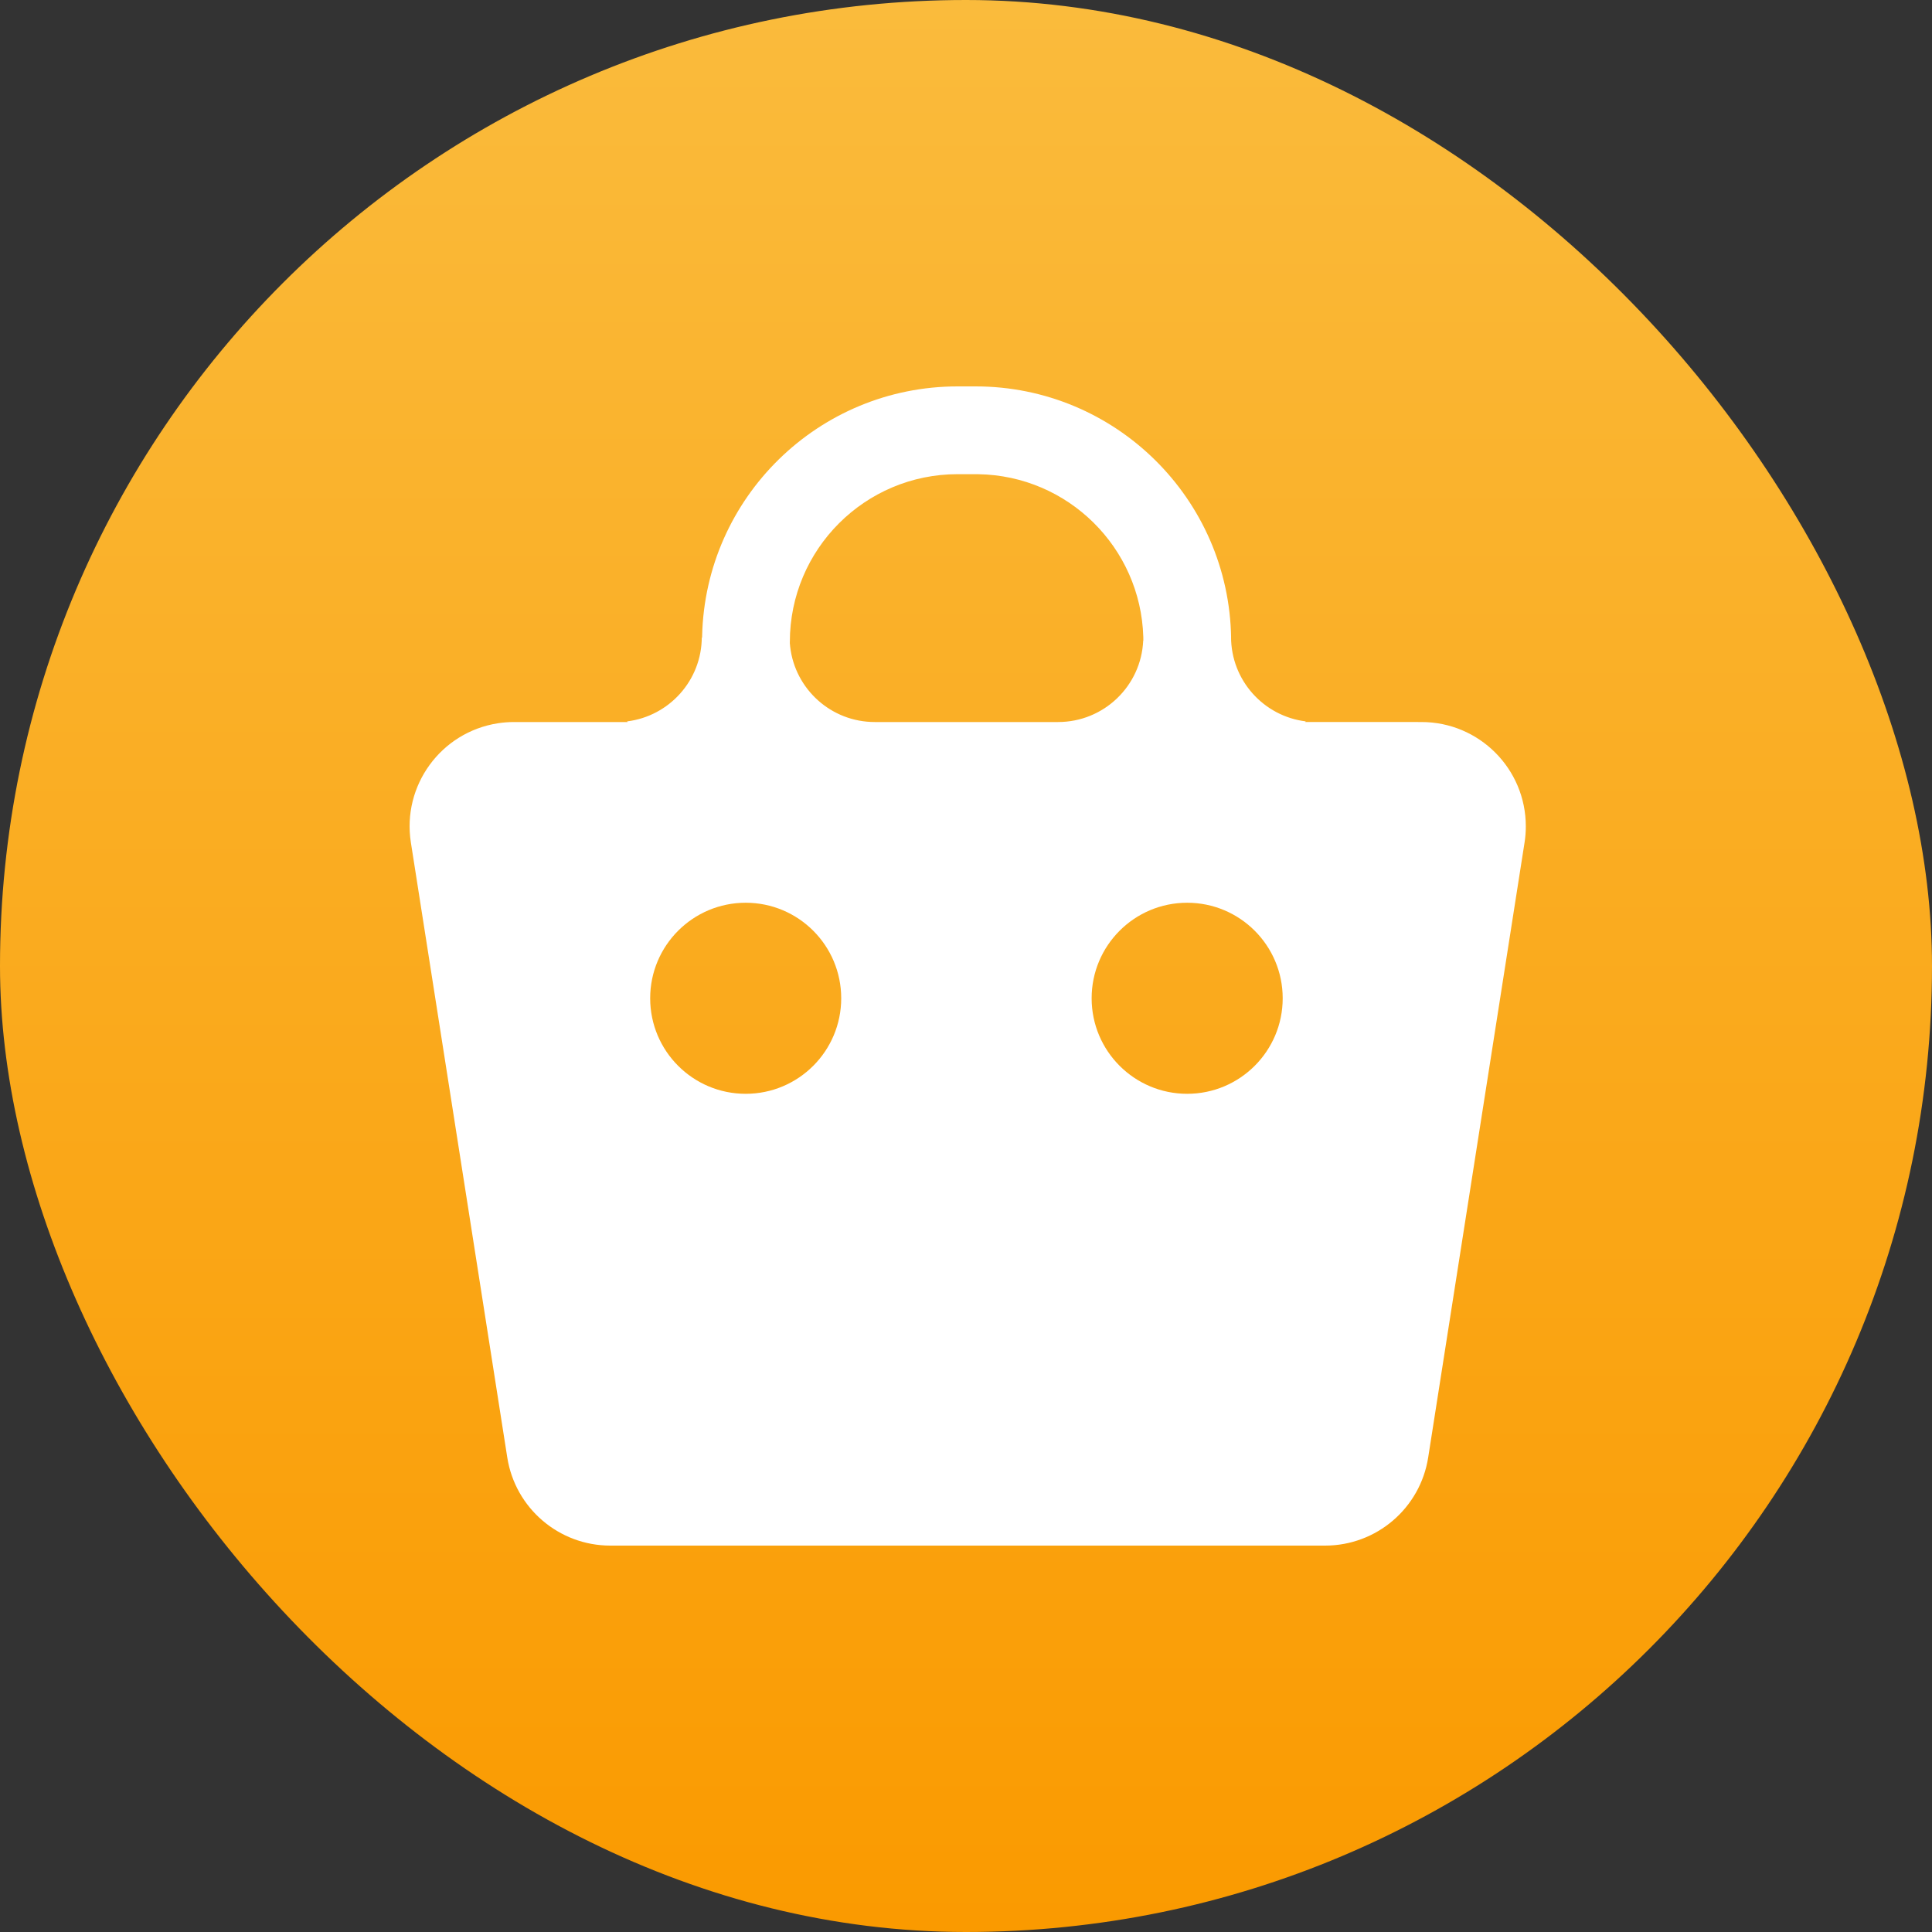
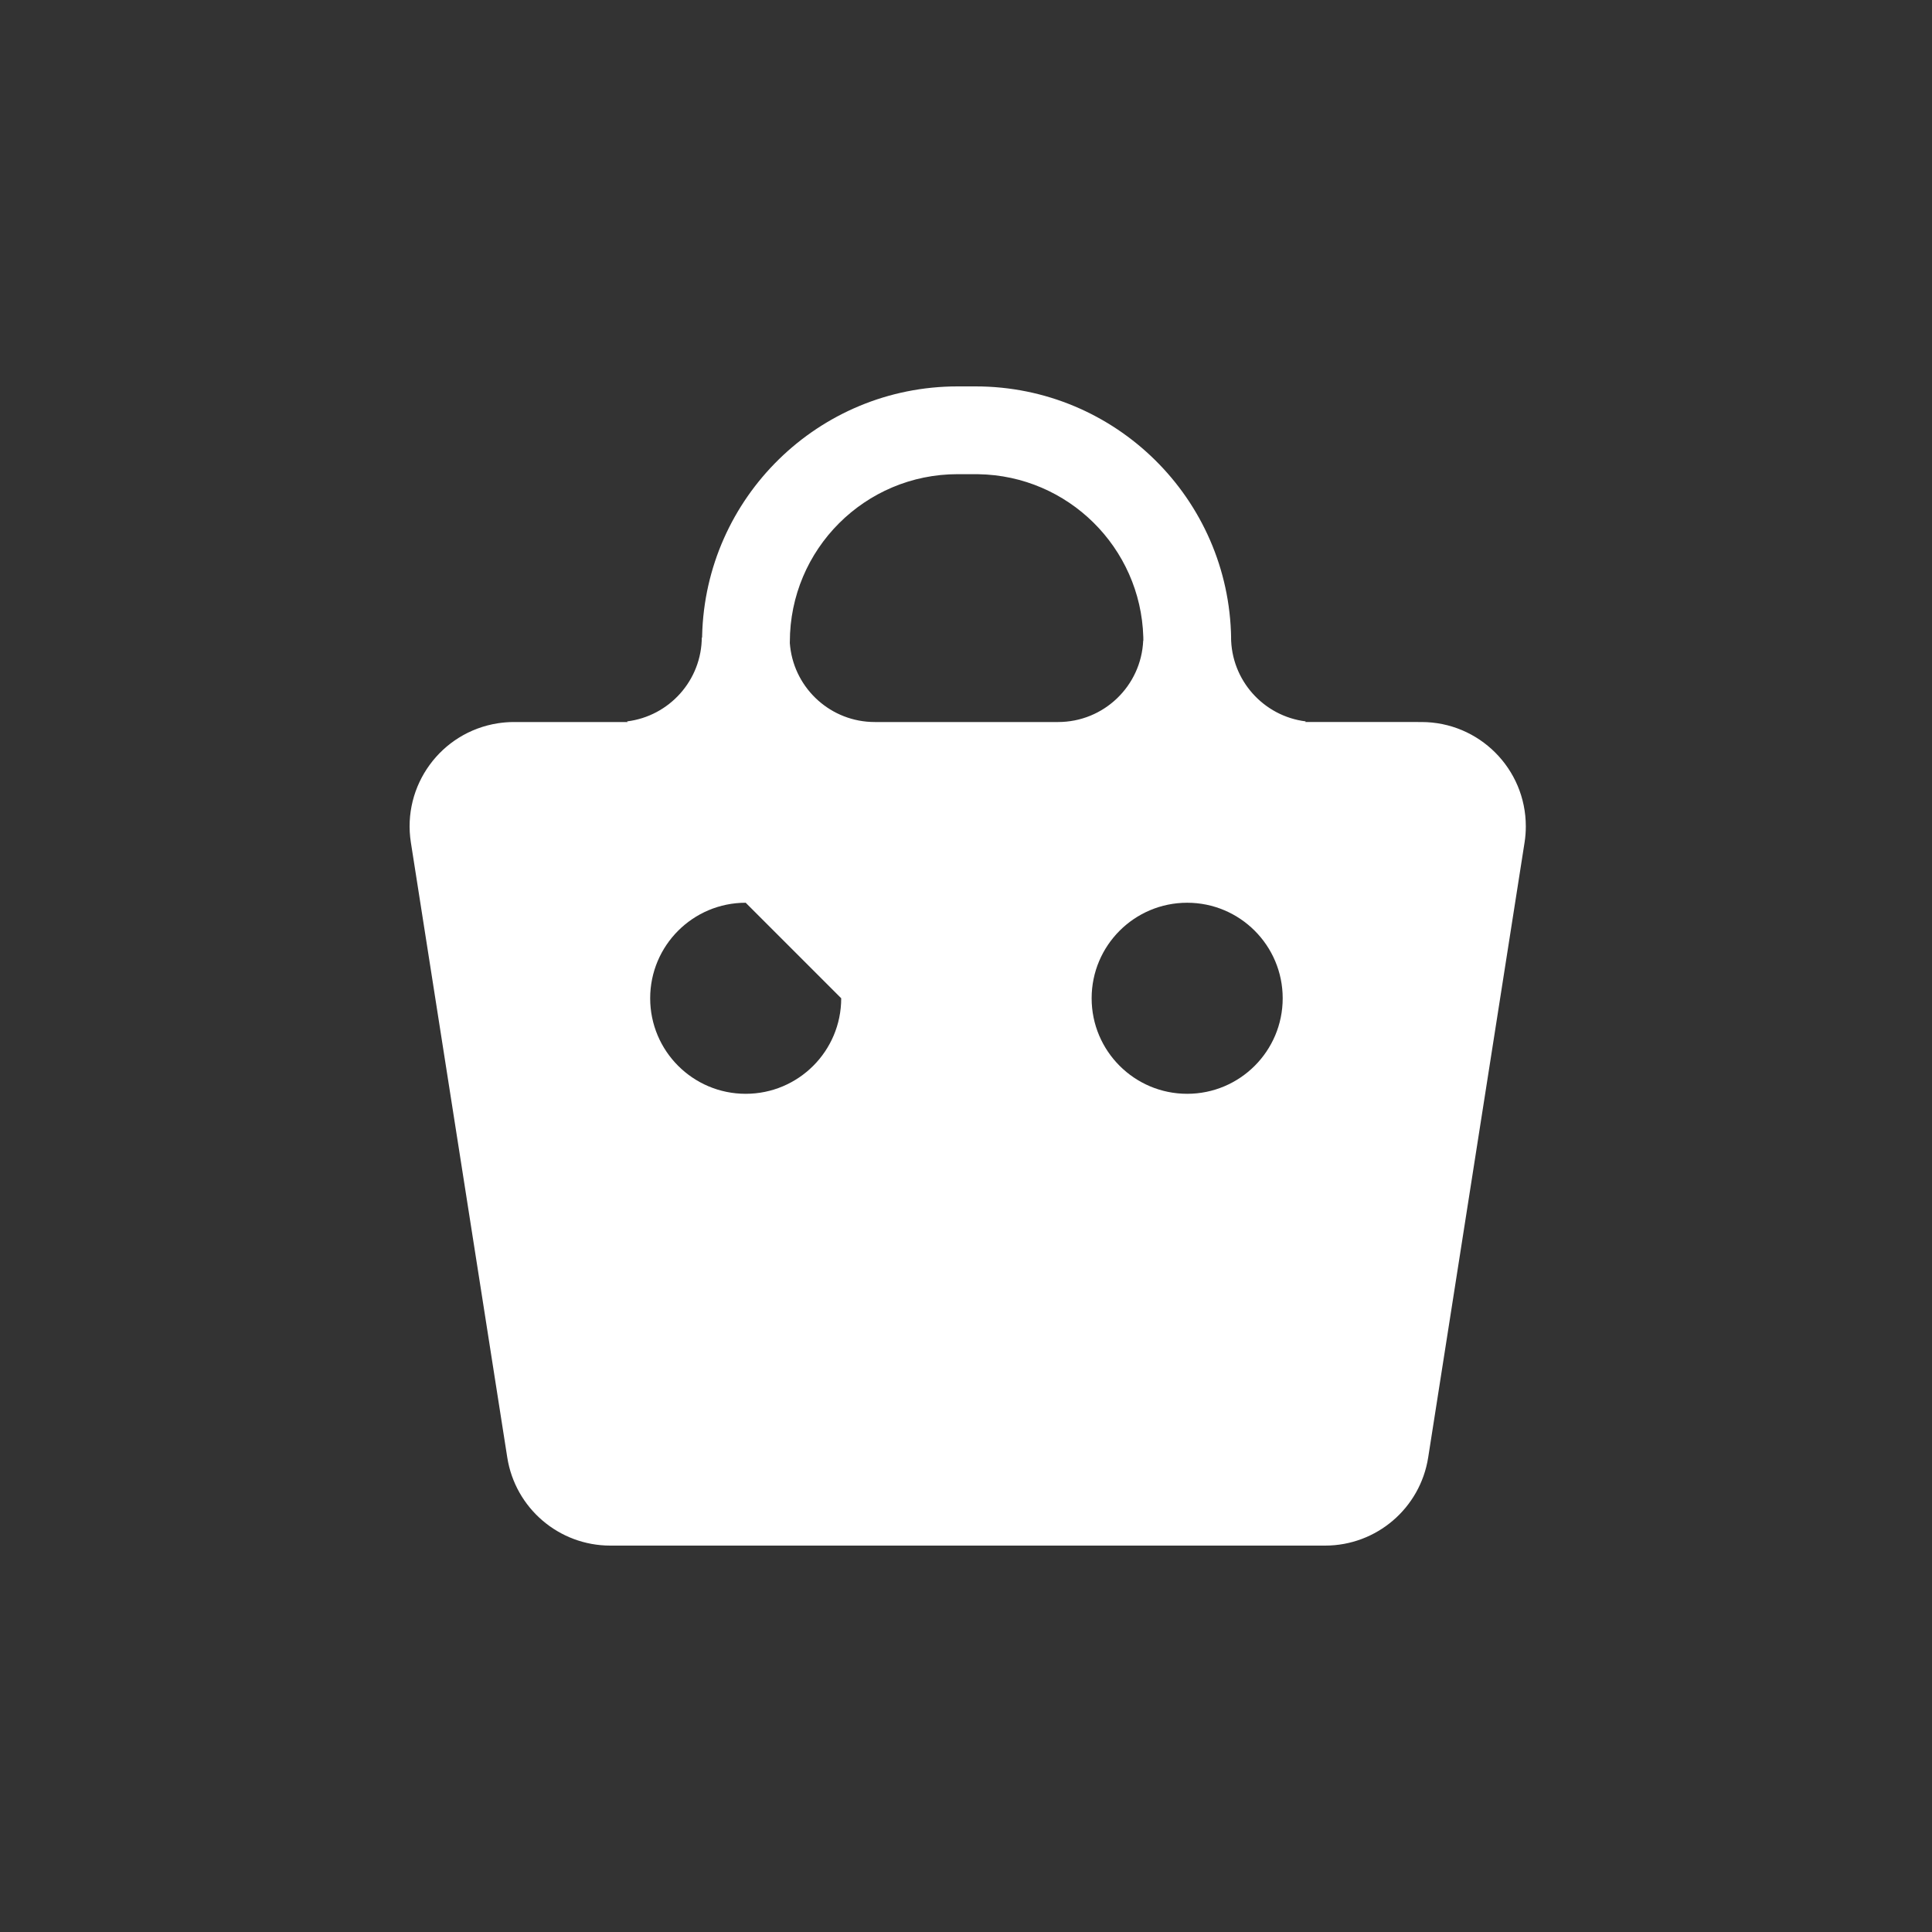
<svg xmlns="http://www.w3.org/2000/svg" width="100" height="100" viewBox="0 0 100 100" fill="none">
  <rect x="0" y="0" width="100" height="100" fill="#333333" stroke="none" />
-   <rect width="100" height="100" rx="50" fill="url(#paint0_linear_2851_59695)" />
-   <path d="M50.495 20C57.737 20 63.619 25.819 63.723 33.036L63.719 32.962C63.719 35.214 65.407 37.071 67.586 37.339L67.558 37.371L73.576 37.372C76.559 37.372 78.976 39.79 78.976 42.772C78.976 43.052 78.955 43.331 78.911 43.608L73.923 75.436C73.511 78.064 71.247 80 68.588 80H31.591C28.931 80 26.668 78.064 26.256 75.436L21.267 43.608C20.805 40.662 22.819 37.899 25.766 37.437C26.042 37.394 26.322 37.372 26.602 37.372L32.484 37.373C32.475 37.361 32.467 37.35 32.458 37.339C34.639 37.07 36.325 35.213 36.325 32.962L36.325 33.002L36.34 33.005L36.342 32.913C36.51 25.753 42.367 20 49.568 20H50.495ZM61.448 46.726C58.717 46.726 56.503 48.94 56.503 51.67C56.503 54.401 58.717 56.615 61.448 56.615C64.178 56.615 66.392 54.401 66.392 51.67C66.392 48.94 64.178 46.726 61.448 46.726ZM38.597 46.726C35.866 46.726 33.653 48.94 33.653 51.67C33.653 54.401 35.866 56.615 38.597 56.615C41.328 56.615 43.541 54.401 43.541 51.67C43.541 48.94 41.328 46.726 38.597 46.726ZM50.495 24.543H49.568C44.77 24.543 40.882 28.432 40.882 33.229L40.881 33.29L40.9 33.481C41.156 35.672 43.019 37.372 45.279 37.372H54.766C57.136 37.372 59.069 35.503 59.172 33.159L59.179 33.152L59.177 32.967C59.039 28.339 55.282 24.62 50.639 24.545L50.495 24.543Z" fill="white" />
+   <path d="M50.495 20C57.737 20 63.619 25.819 63.723 33.036L63.719 32.962C63.719 35.214 65.407 37.071 67.586 37.339L67.558 37.371L73.576 37.372C76.559 37.372 78.976 39.79 78.976 42.772C78.976 43.052 78.955 43.331 78.911 43.608L73.923 75.436C73.511 78.064 71.247 80 68.588 80H31.591C28.931 80 26.668 78.064 26.256 75.436L21.267 43.608C20.805 40.662 22.819 37.899 25.766 37.437C26.042 37.394 26.322 37.372 26.602 37.372L32.484 37.373C32.475 37.361 32.467 37.35 32.458 37.339C34.639 37.07 36.325 35.213 36.325 32.962L36.325 33.002L36.34 33.005L36.342 32.913C36.51 25.753 42.367 20 49.568 20H50.495ZM61.448 46.726C58.717 46.726 56.503 48.94 56.503 51.67C56.503 54.401 58.717 56.615 61.448 56.615C64.178 56.615 66.392 54.401 66.392 51.67C66.392 48.94 64.178 46.726 61.448 46.726ZM38.597 46.726C35.866 46.726 33.653 48.94 33.653 51.67C33.653 54.401 35.866 56.615 38.597 56.615C41.328 56.615 43.541 54.401 43.541 51.67ZM50.495 24.543H49.568C44.77 24.543 40.882 28.432 40.882 33.229L40.881 33.29L40.9 33.481C41.156 35.672 43.019 37.372 45.279 37.372H54.766C57.136 37.372 59.069 35.503 59.172 33.159L59.179 33.152L59.177 32.967C59.039 28.339 55.282 24.62 50.639 24.545L50.495 24.543Z" fill="white" />
  <defs>
    <linearGradient id="paint0_linear_2851_59695" x1="50" y1="0" x2="50" y2="100" gradientUnits="userSpaceOnUse">
      <stop stop-color="#FABB3C" />
      <stop offset="1" stop-color="#FA9A00" />
    </linearGradient>
  </defs>
</svg>